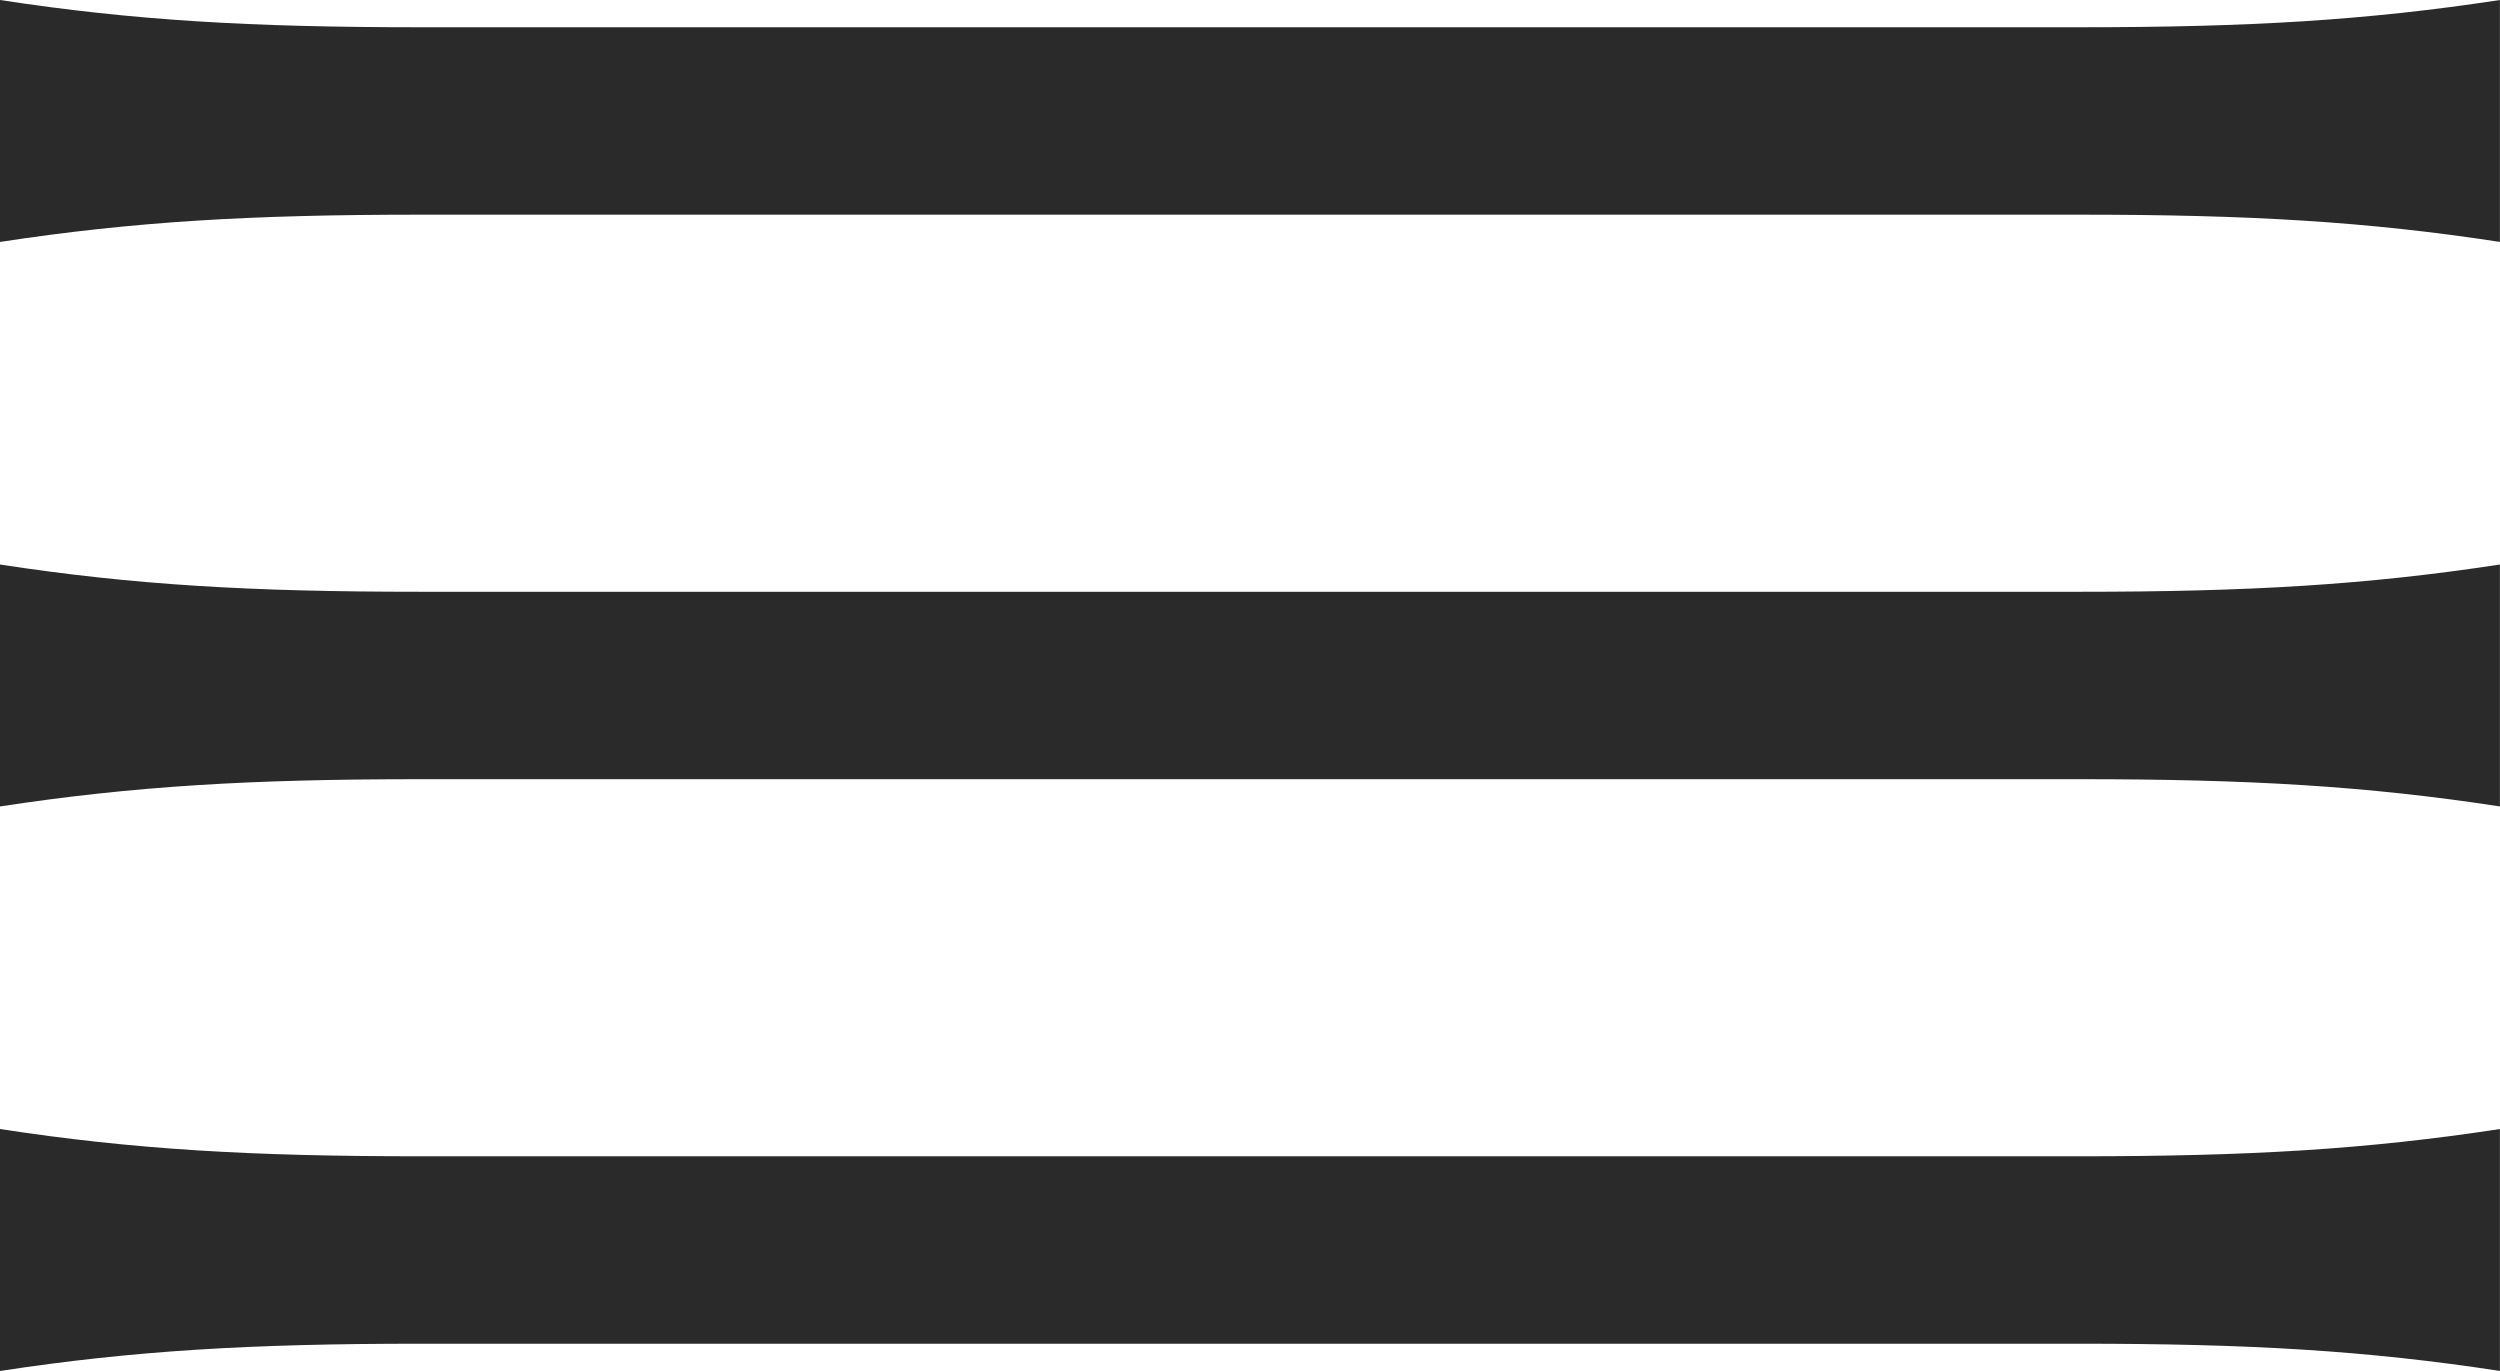
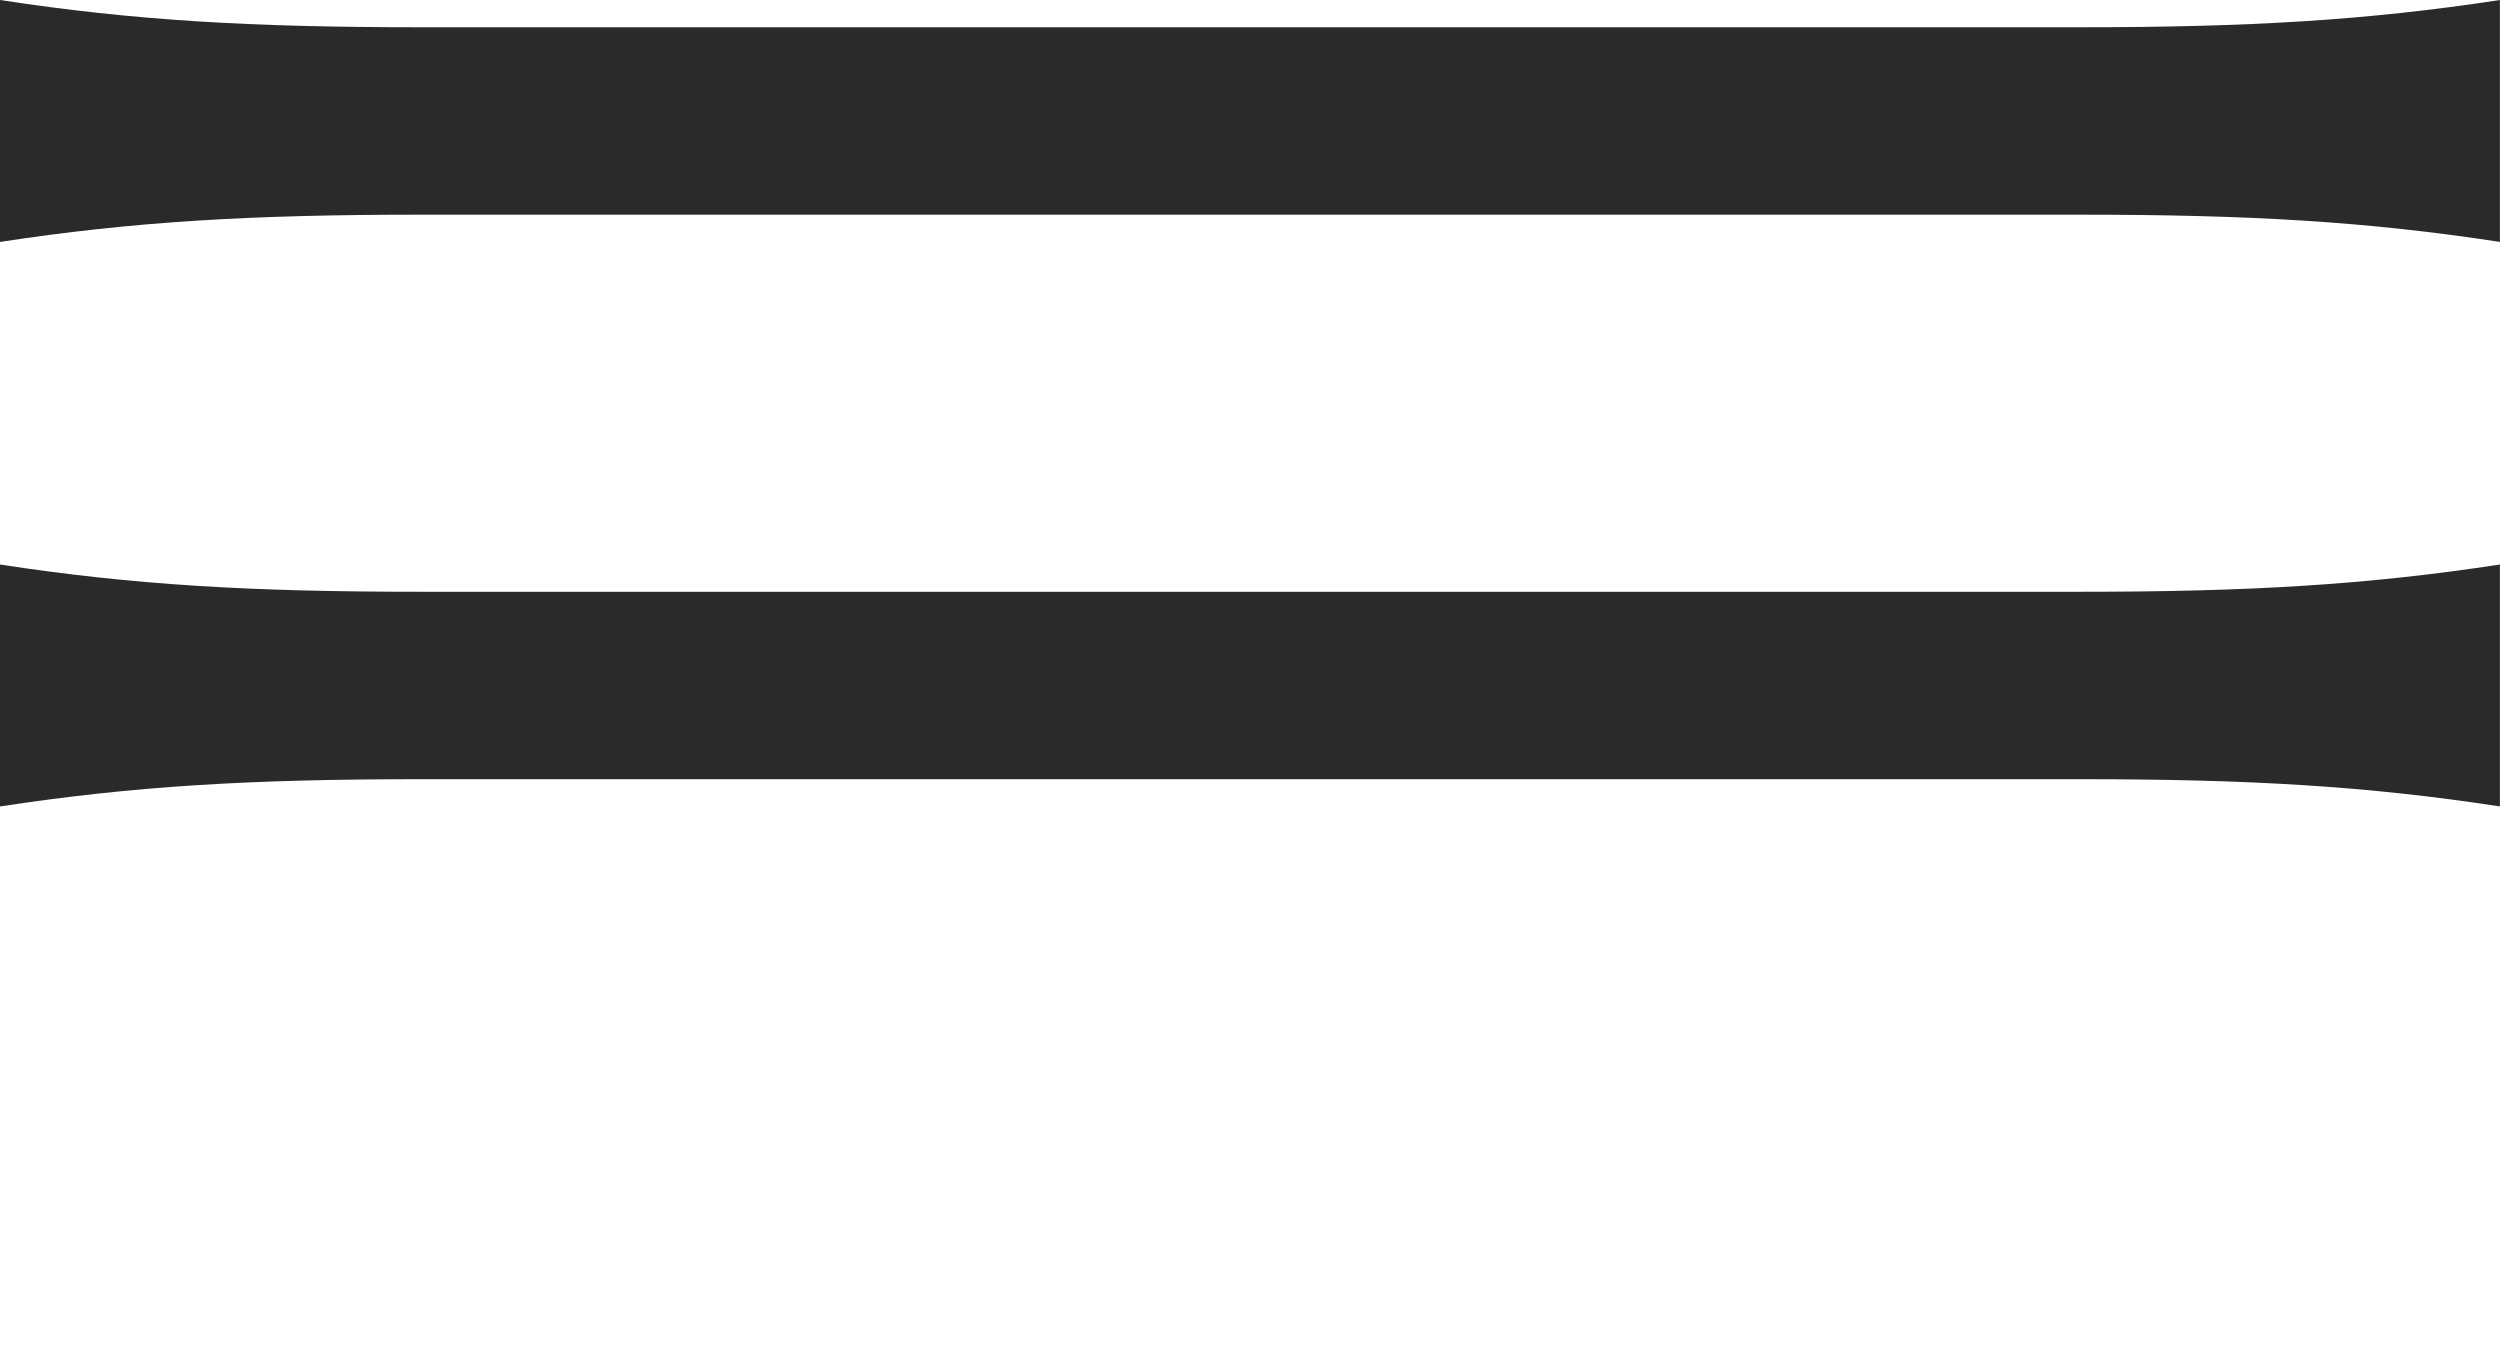
<svg xmlns="http://www.w3.org/2000/svg" width="31" height="17" viewBox="0 0 31 17" fill="none">
  <path d="M31 3C29.344 2.746 27.884 2.662 25.794 2.662L5.206 2.662C3.115 2.662 1.656 2.747 2.62269e-07 3L1.31135e-07 1.355e-06C1.656 0.254 3.116 0.338 5.206 0.338L25.793 0.338C27.884 0.338 29.343 0.253 30.999 0V3H31Z" fill="#2A2A2A" />
  <path d="M31 10C29.344 9.746 27.884 9.662 25.794 9.662L5.206 9.662C3.115 9.662 1.656 9.747 1.31135e-07 10L0 7C1.656 7.254 3.116 7.338 5.206 7.338L25.793 7.338C27.884 7.338 29.343 7.253 30.999 7V10H31Z" fill="#2A2A2A" />
-   <path d="M31 17C29.344 16.746 27.884 16.662 25.794 16.662L5.206 16.662C3.115 16.662 1.656 16.747 1.31135e-07 17L0 14C1.656 14.254 3.116 14.338 5.206 14.338L25.793 14.338C27.884 14.338 29.343 14.253 30.999 14V17H31Z" fill="#2A2A2A" />
</svg>